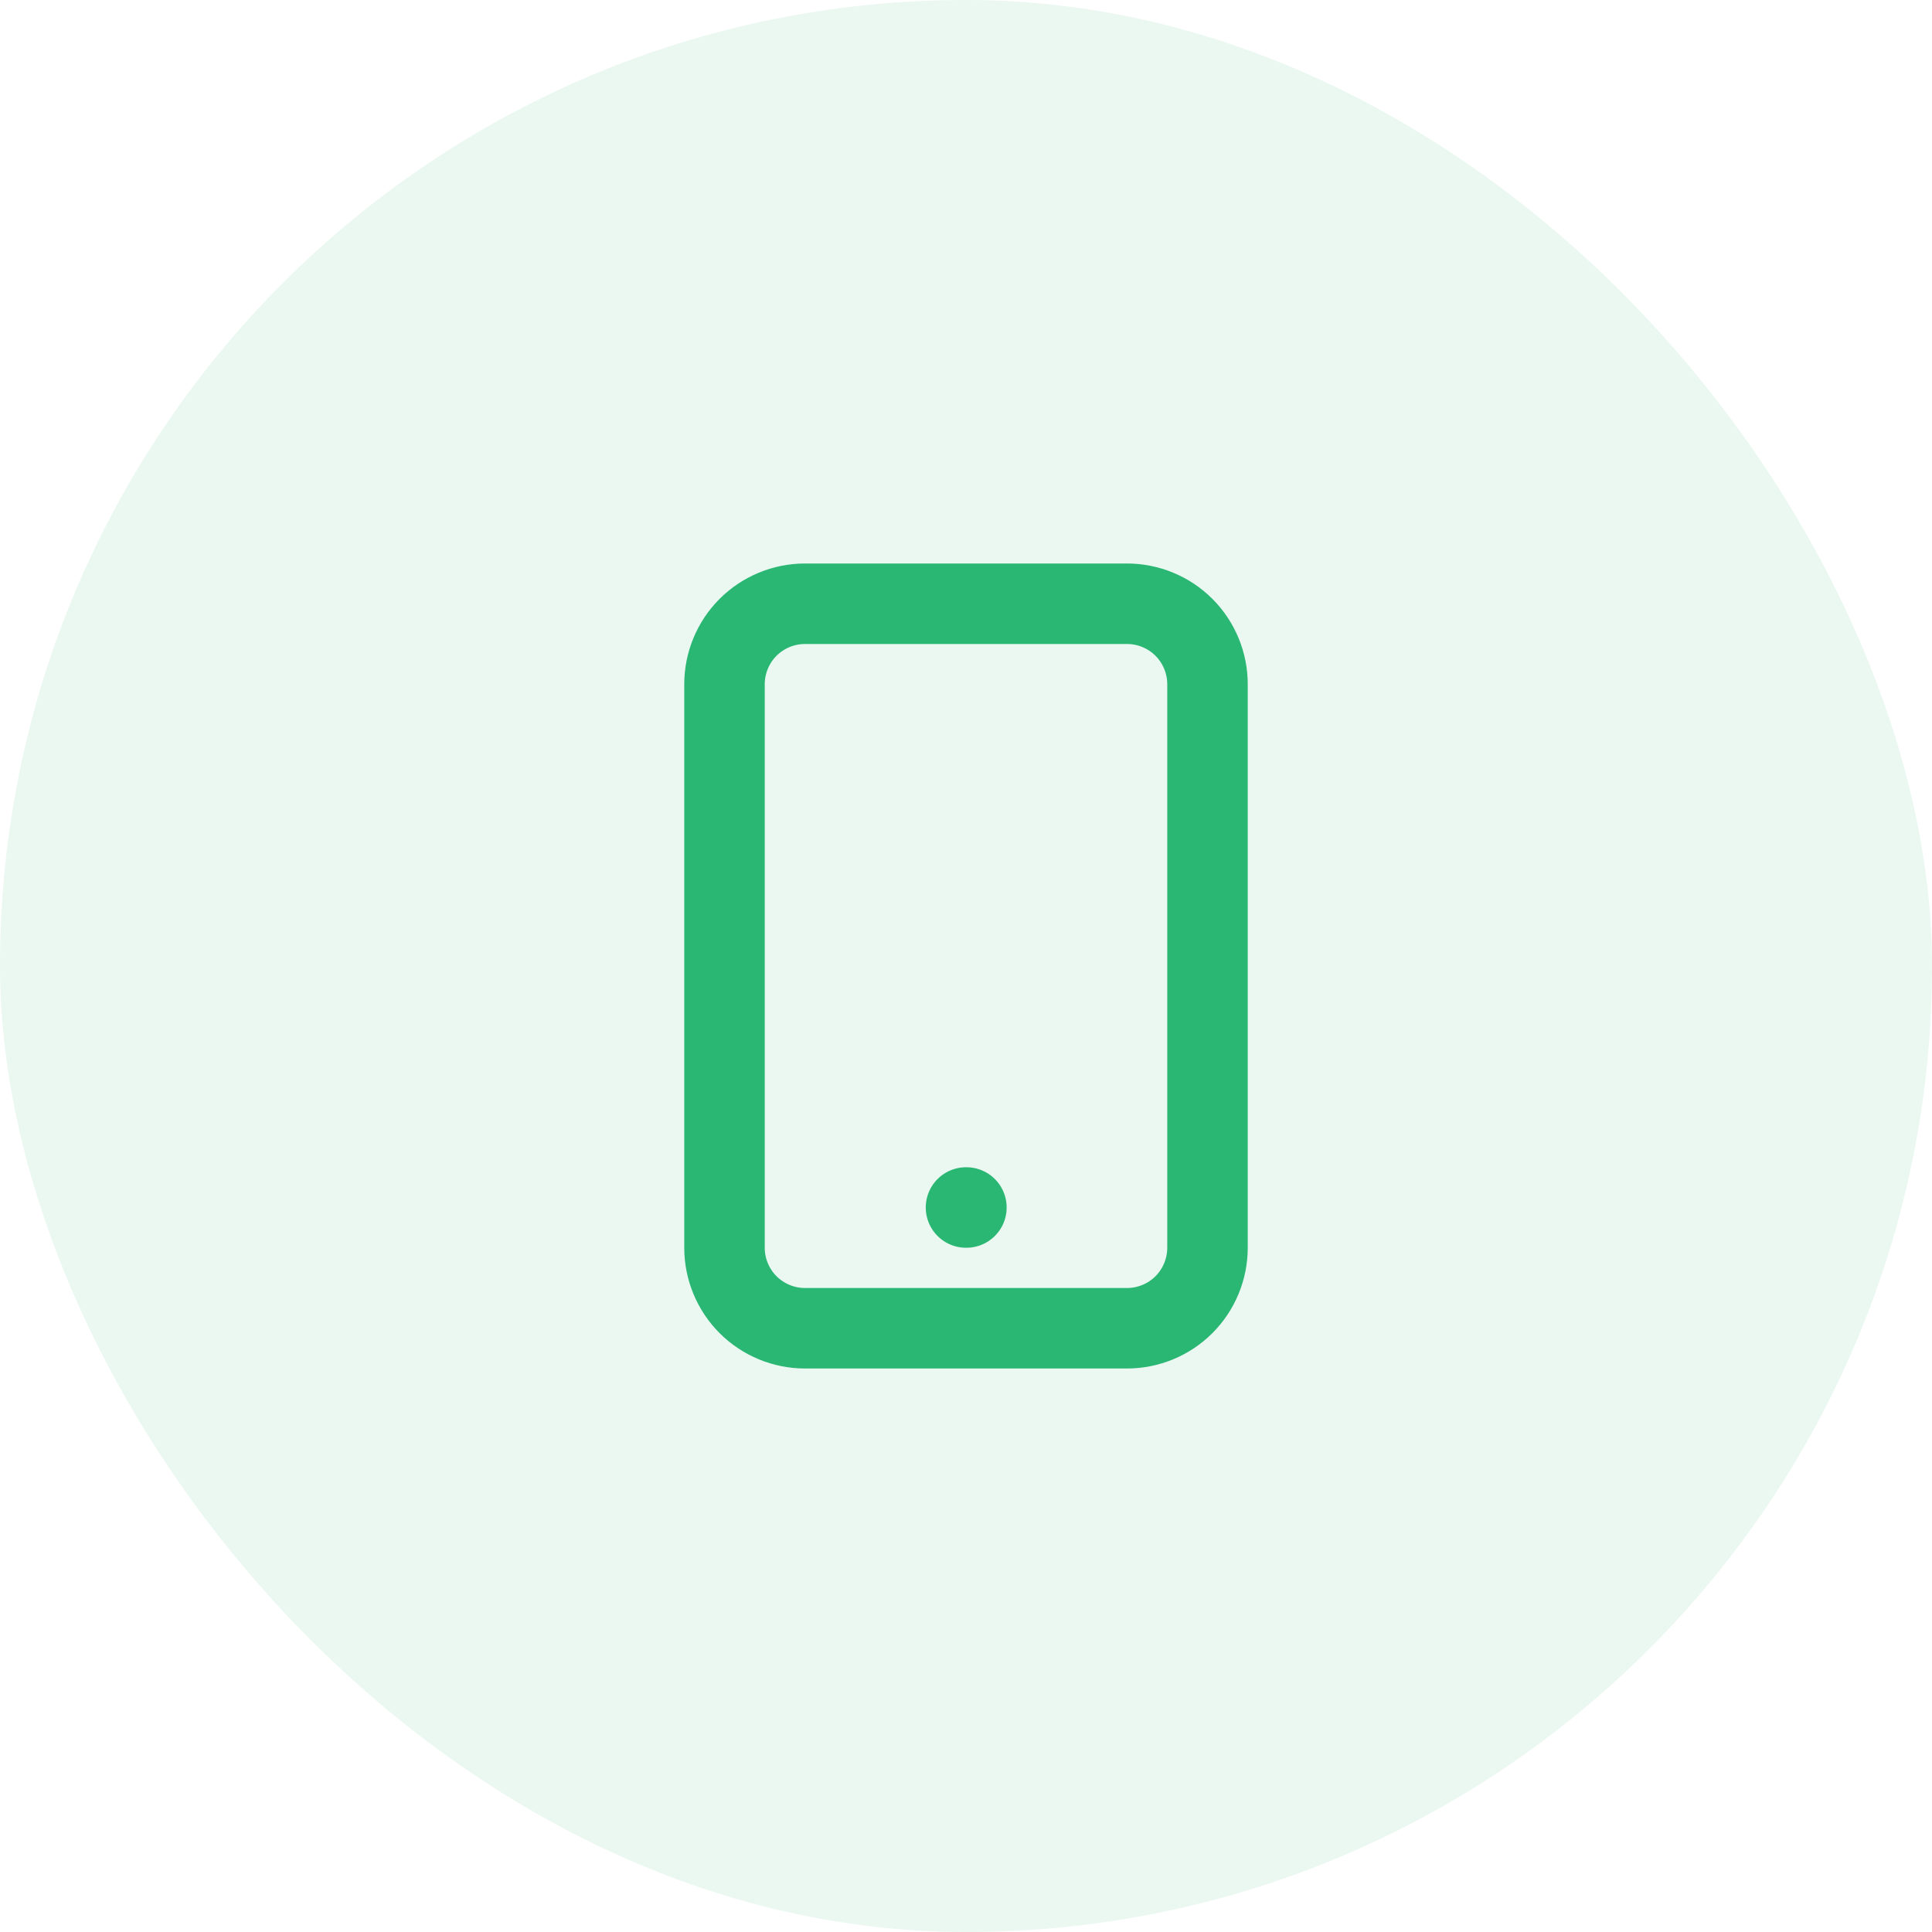
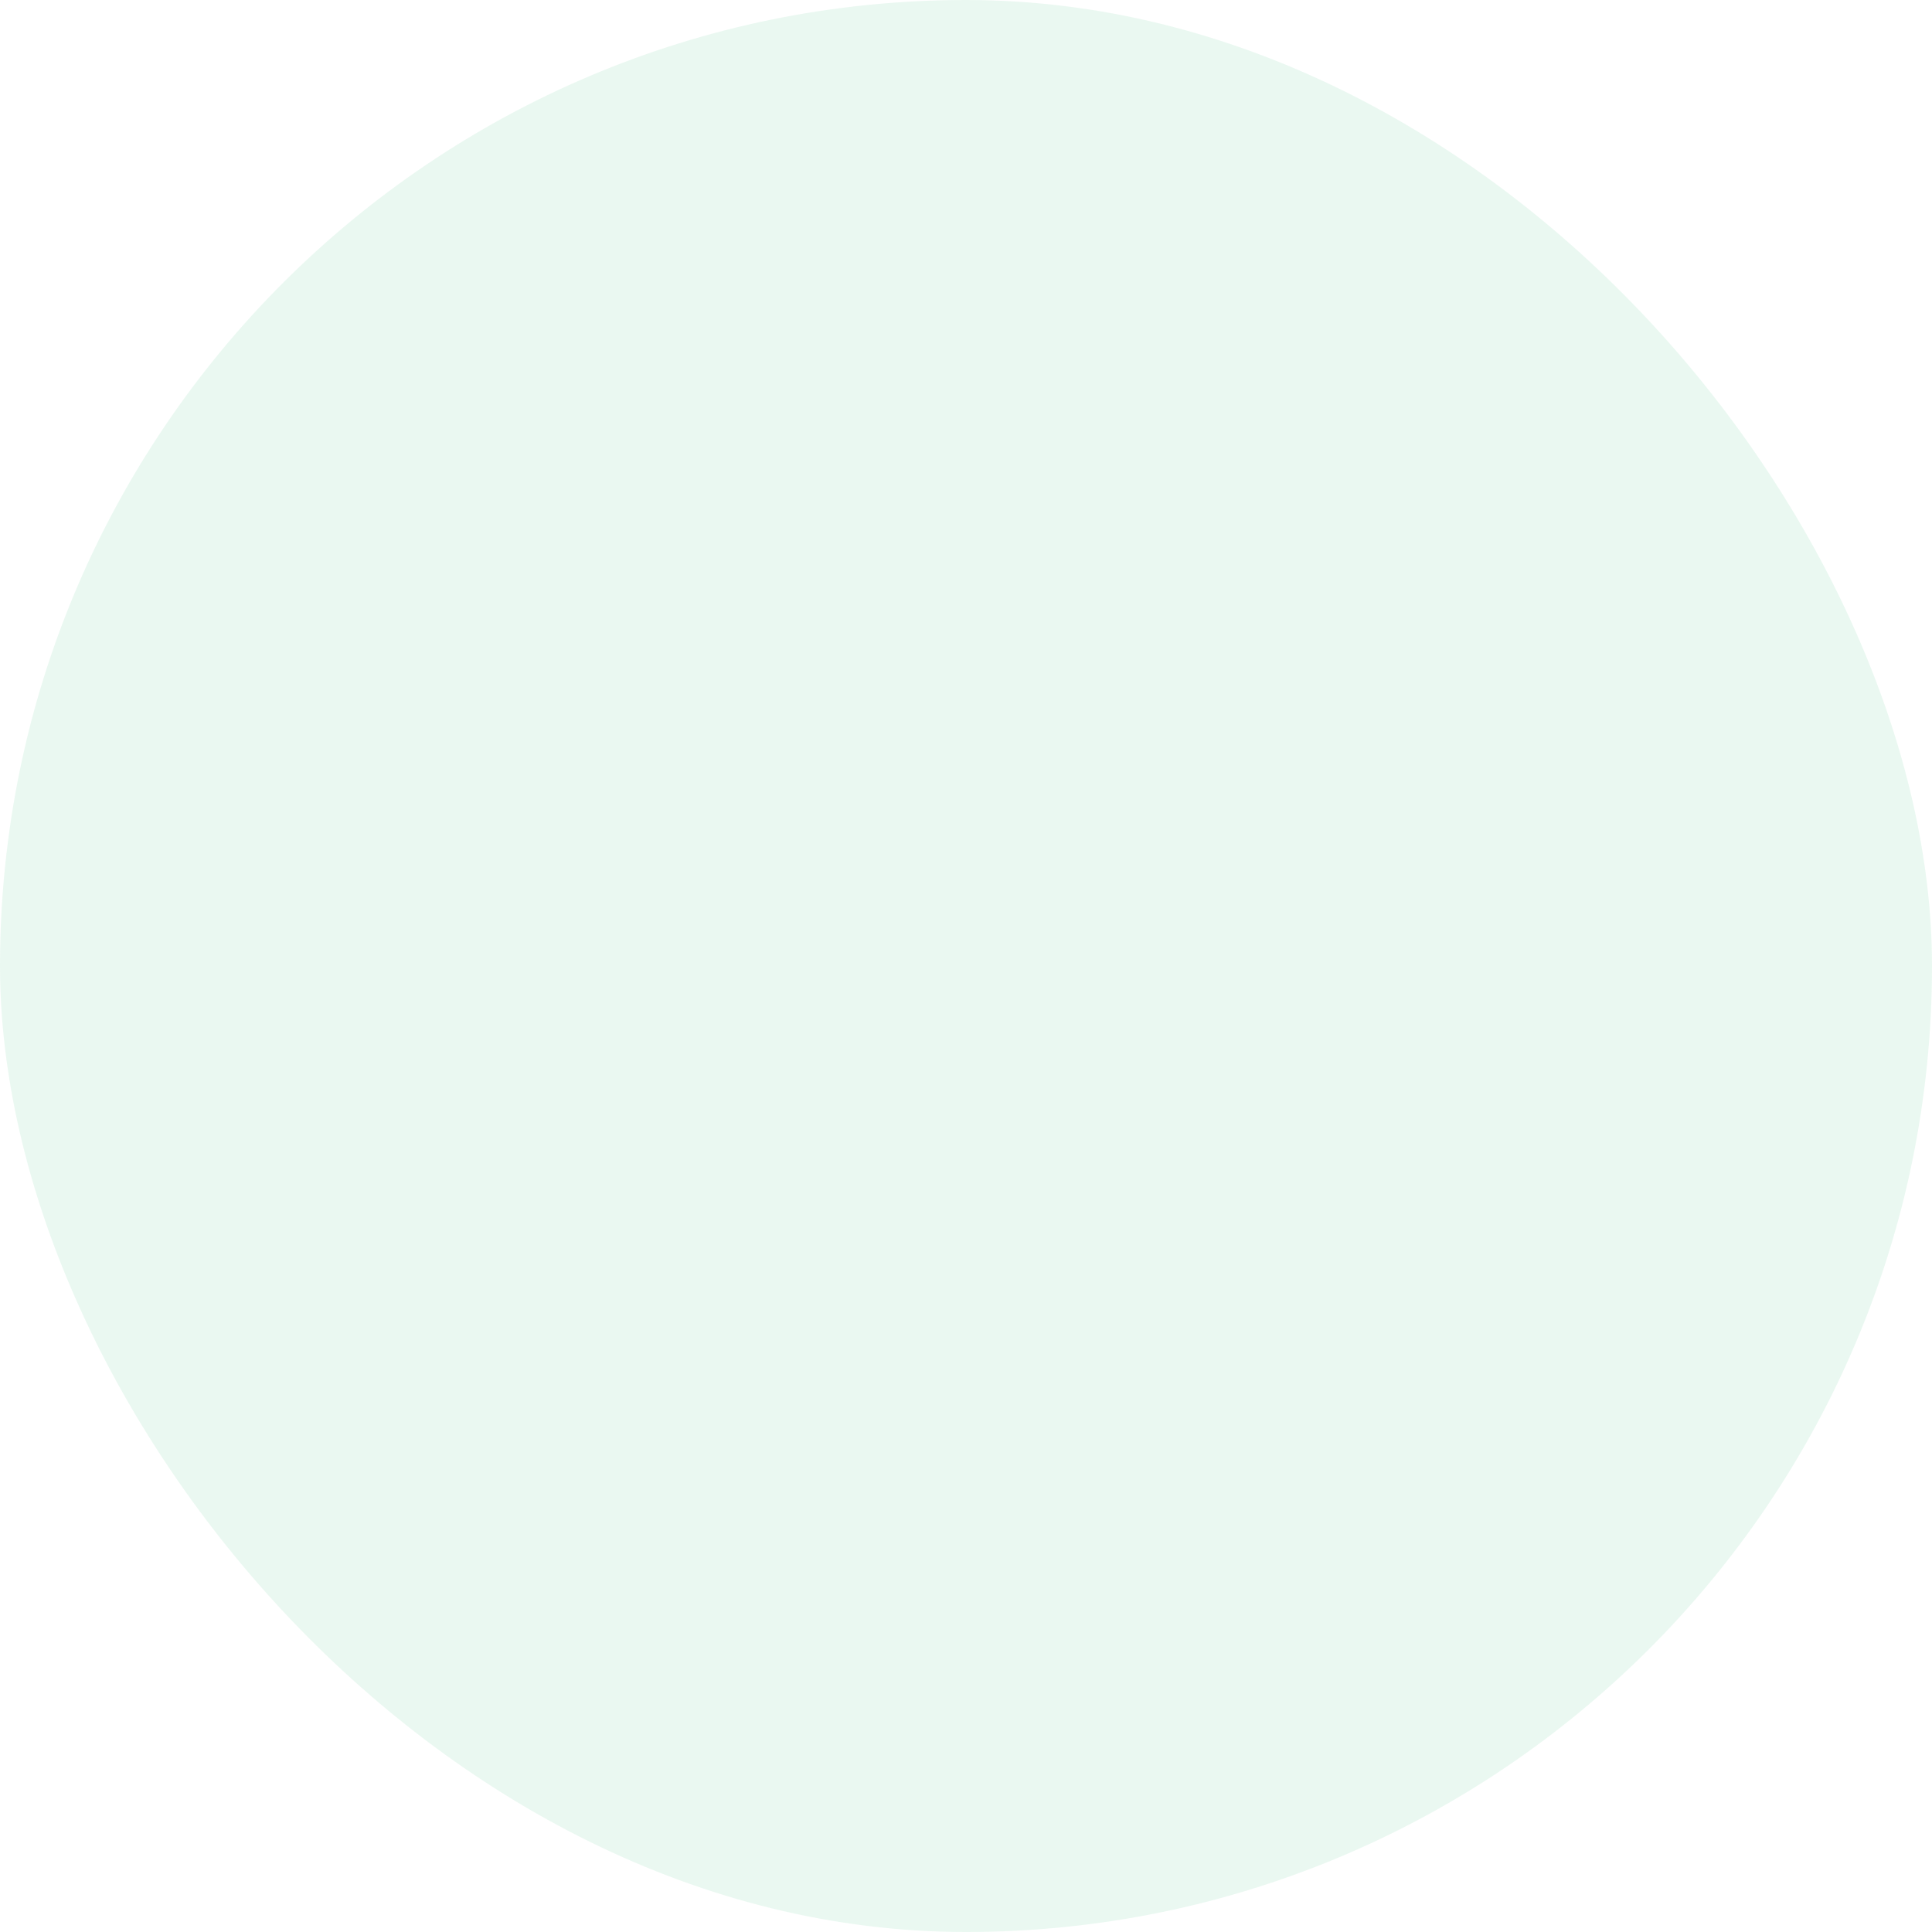
<svg xmlns="http://www.w3.org/2000/svg" width="56" height="56" viewBox="0 0 56 56" fill="none">
  <rect width="56" height="56" rx="28" fill="#2AB673" fill-opacity="0.1" />
-   <path d="M28 35H28.012M23.333 38.5H32.667C33.285 38.5 33.879 38.254 34.317 37.817C34.754 37.379 35 36.785 35 36.167V19.833C35 19.215 34.754 18.621 34.317 18.183C33.879 17.746 33.285 17.5 32.667 17.5H23.333C22.715 17.5 22.121 17.746 21.683 18.183C21.246 18.621 21 19.215 21 19.833V36.167C21 36.785 21.246 37.379 21.683 37.817C22.121 38.254 22.715 38.5 23.333 38.5Z" stroke="#2AB673" stroke-width="2.333" stroke-linecap="round" stroke-linejoin="round" />
</svg>